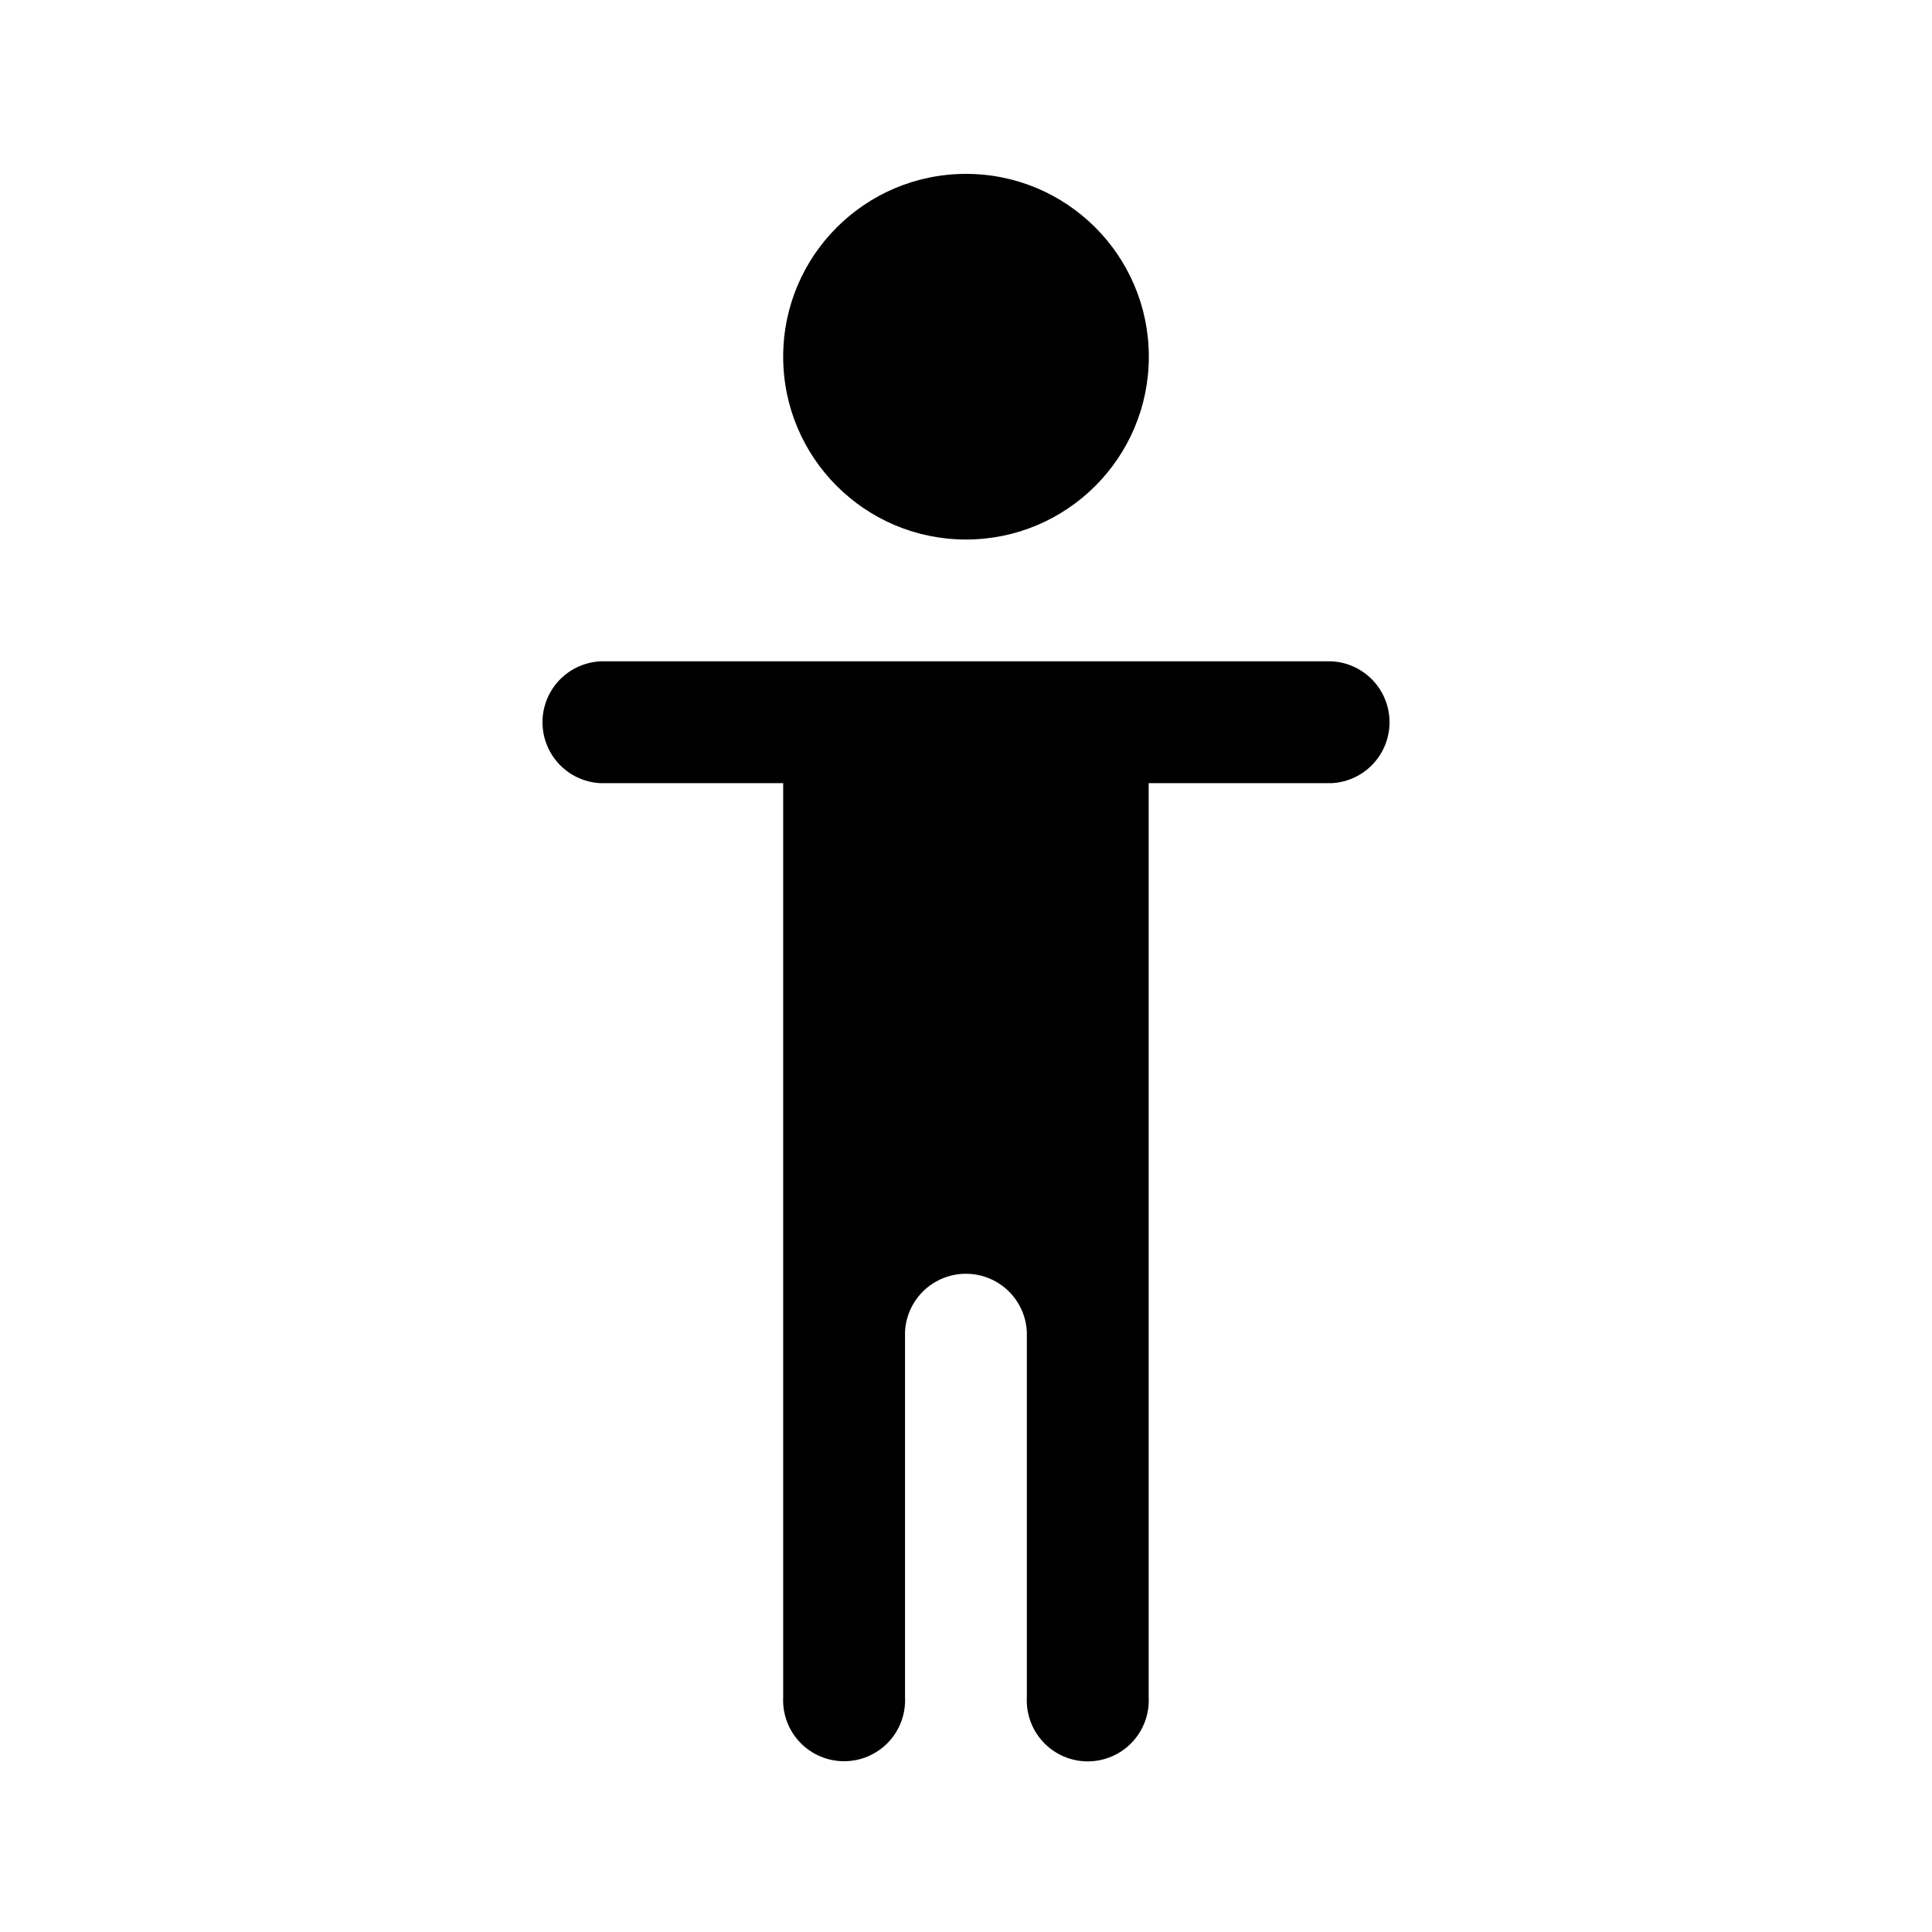
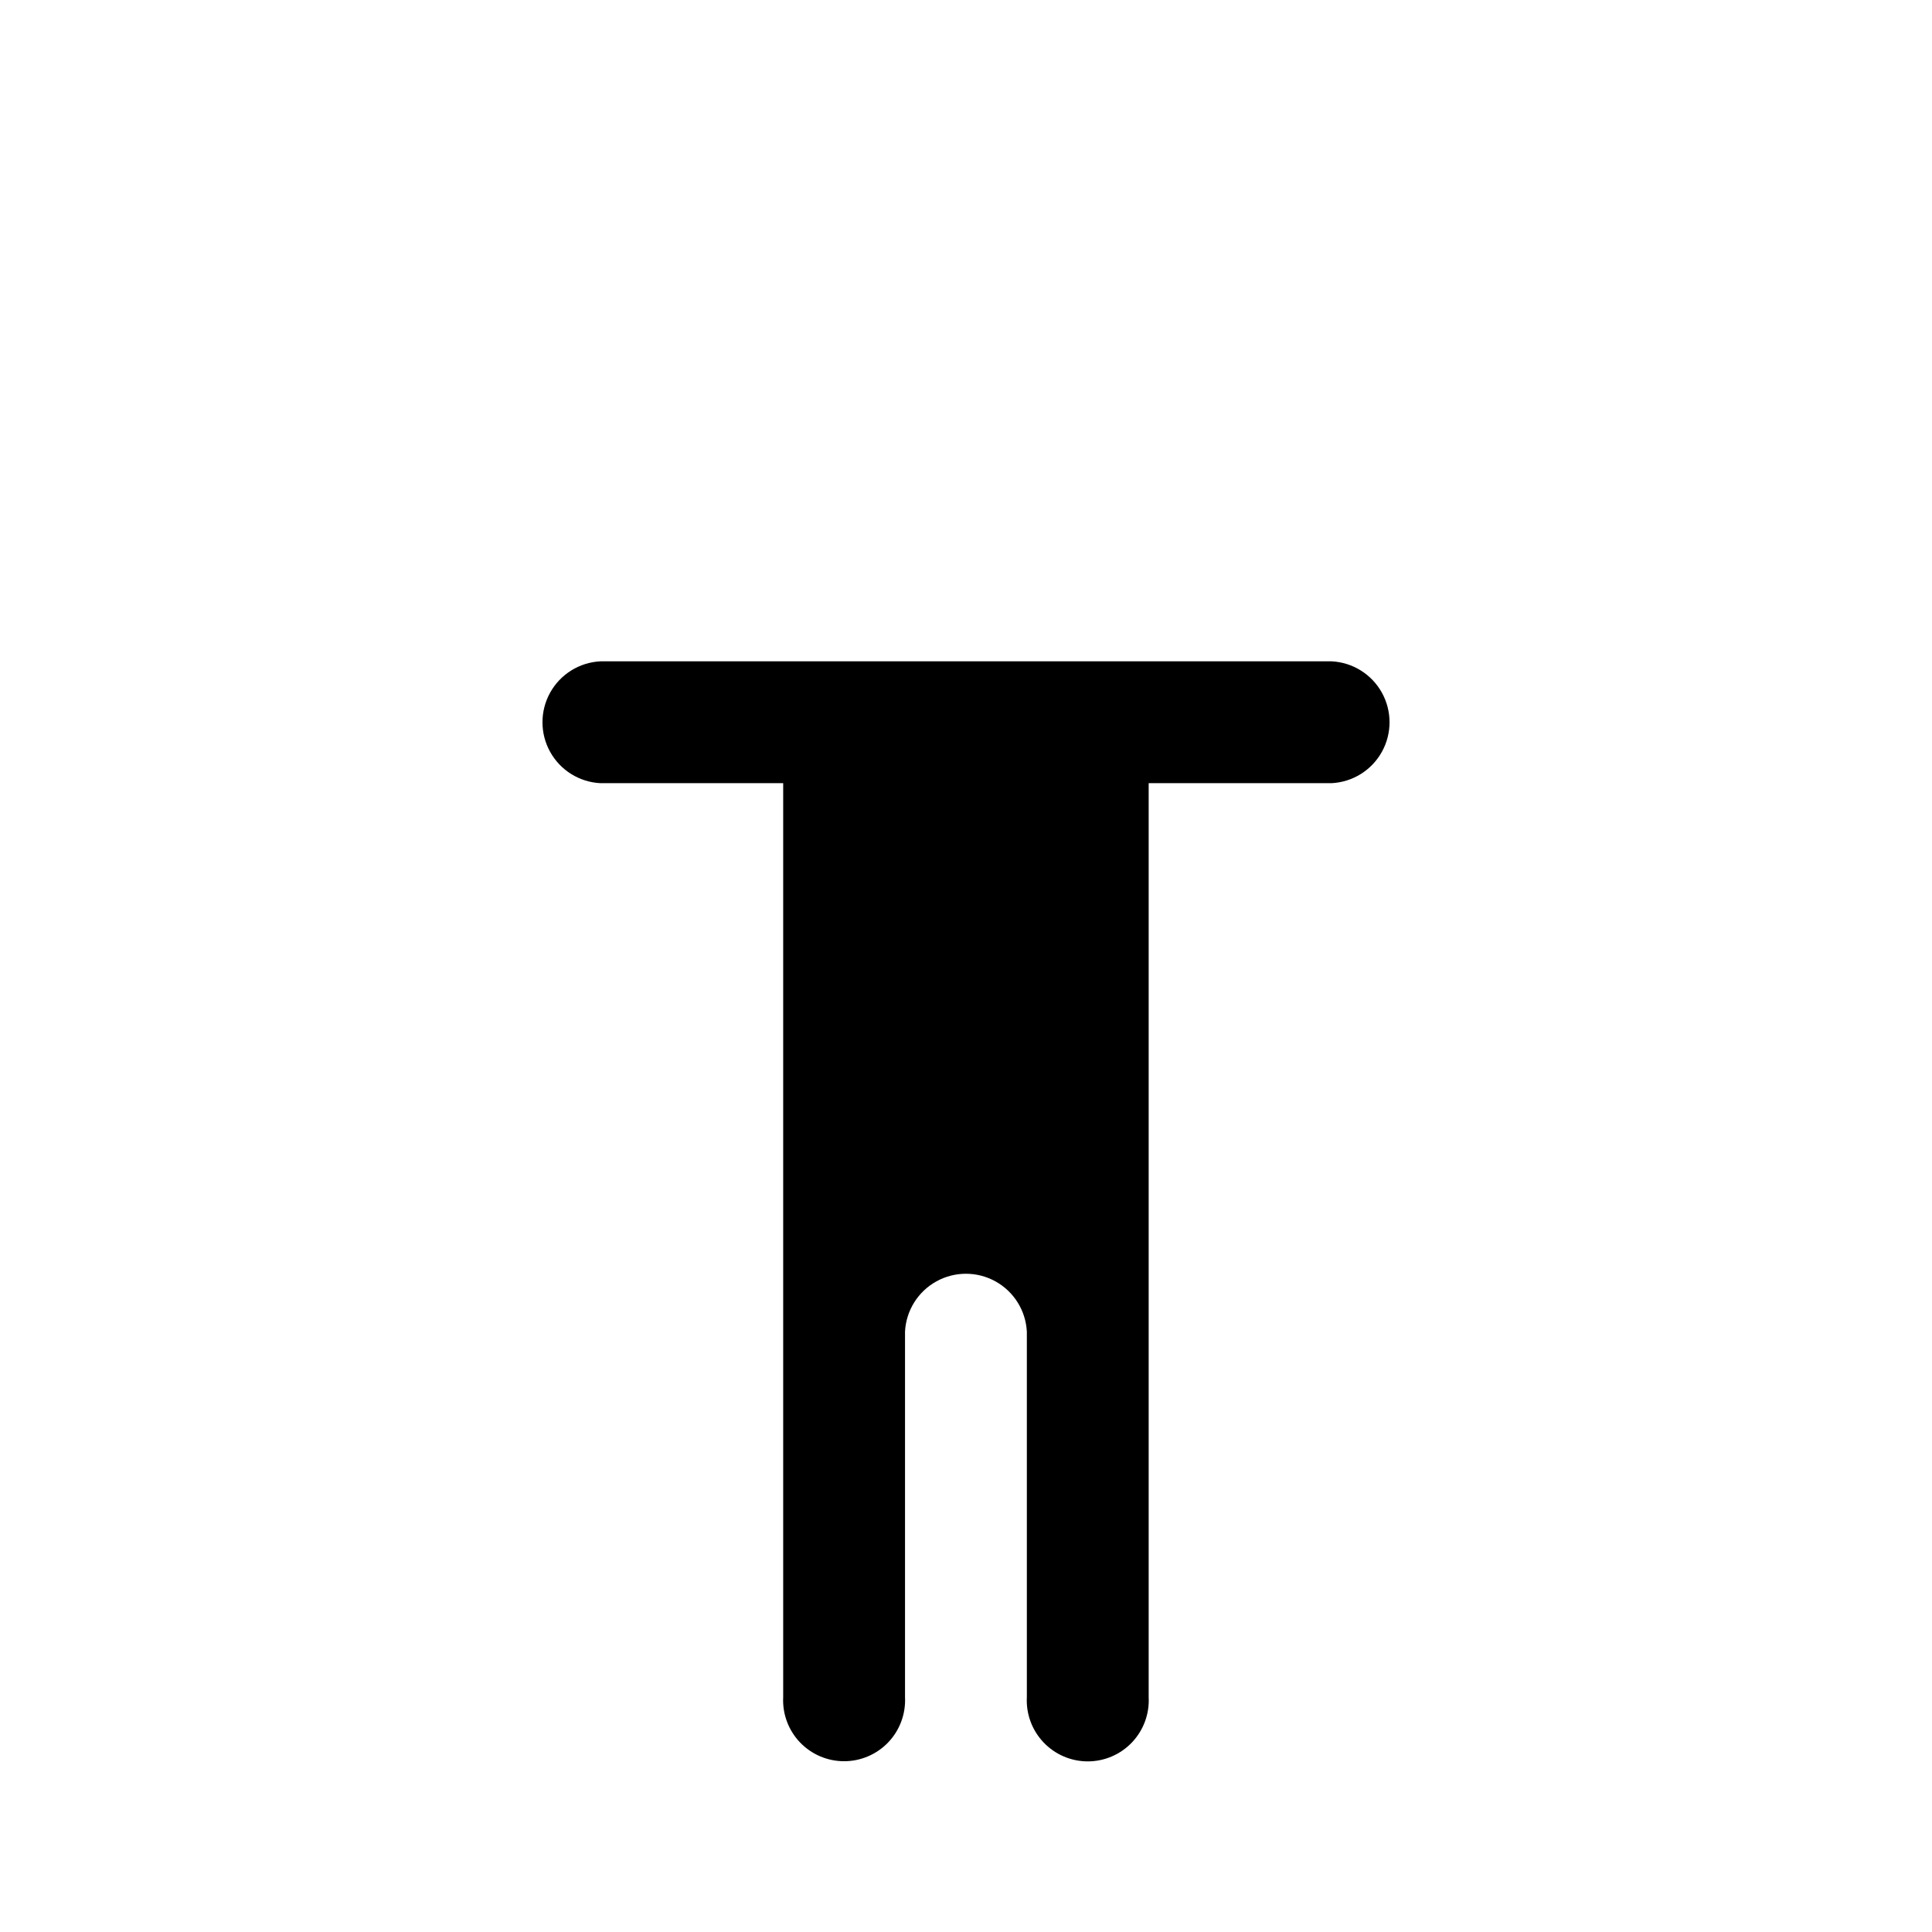
<svg xmlns="http://www.w3.org/2000/svg" fill="#000000" width="800px" height="800px" version="1.1" viewBox="144 144 512 512">
  <g>
-     <path d="m448.45 238.53c0 26.758-21.691 48.449-48.449 48.449s-48.449-21.691-48.449-48.449c0-26.758 21.691-48.449 48.449-48.449s48.449 21.691 48.449 48.449" />
    <path d="m496.9 319.26h-193.8c-5.57 0.285-10.602 3.422-13.309 8.301-2.707 4.879-2.707 10.809 0 15.688 2.707 4.879 7.738 8.016 13.309 8.301h48.453v242.21-0.004c-0.227 4.426 1.371 8.75 4.422 11.961 3.055 3.211 7.289 5.027 11.719 5.027 4.43 0 8.664-1.816 11.719-5.027 3.051-3.211 4.648-7.535 4.426-11.961v-96.855c0.281-5.574 3.422-10.605 8.297-13.312 4.879-2.707 10.809-2.707 15.688 0 4.879 2.707 8.016 7.738 8.301 13.312v96.898c-0.227 4.426 1.375 8.746 4.426 11.957 3.051 3.211 7.285 5.031 11.715 5.031 4.43 0 8.668-1.82 11.719-5.031 3.051-3.211 4.652-7.531 4.426-11.957v-242.25h48.492c5.57-0.285 10.602-3.422 13.309-8.301s2.707-10.809 0-15.688-7.738-8.016-13.309-8.301z" />
  </g>
</svg>